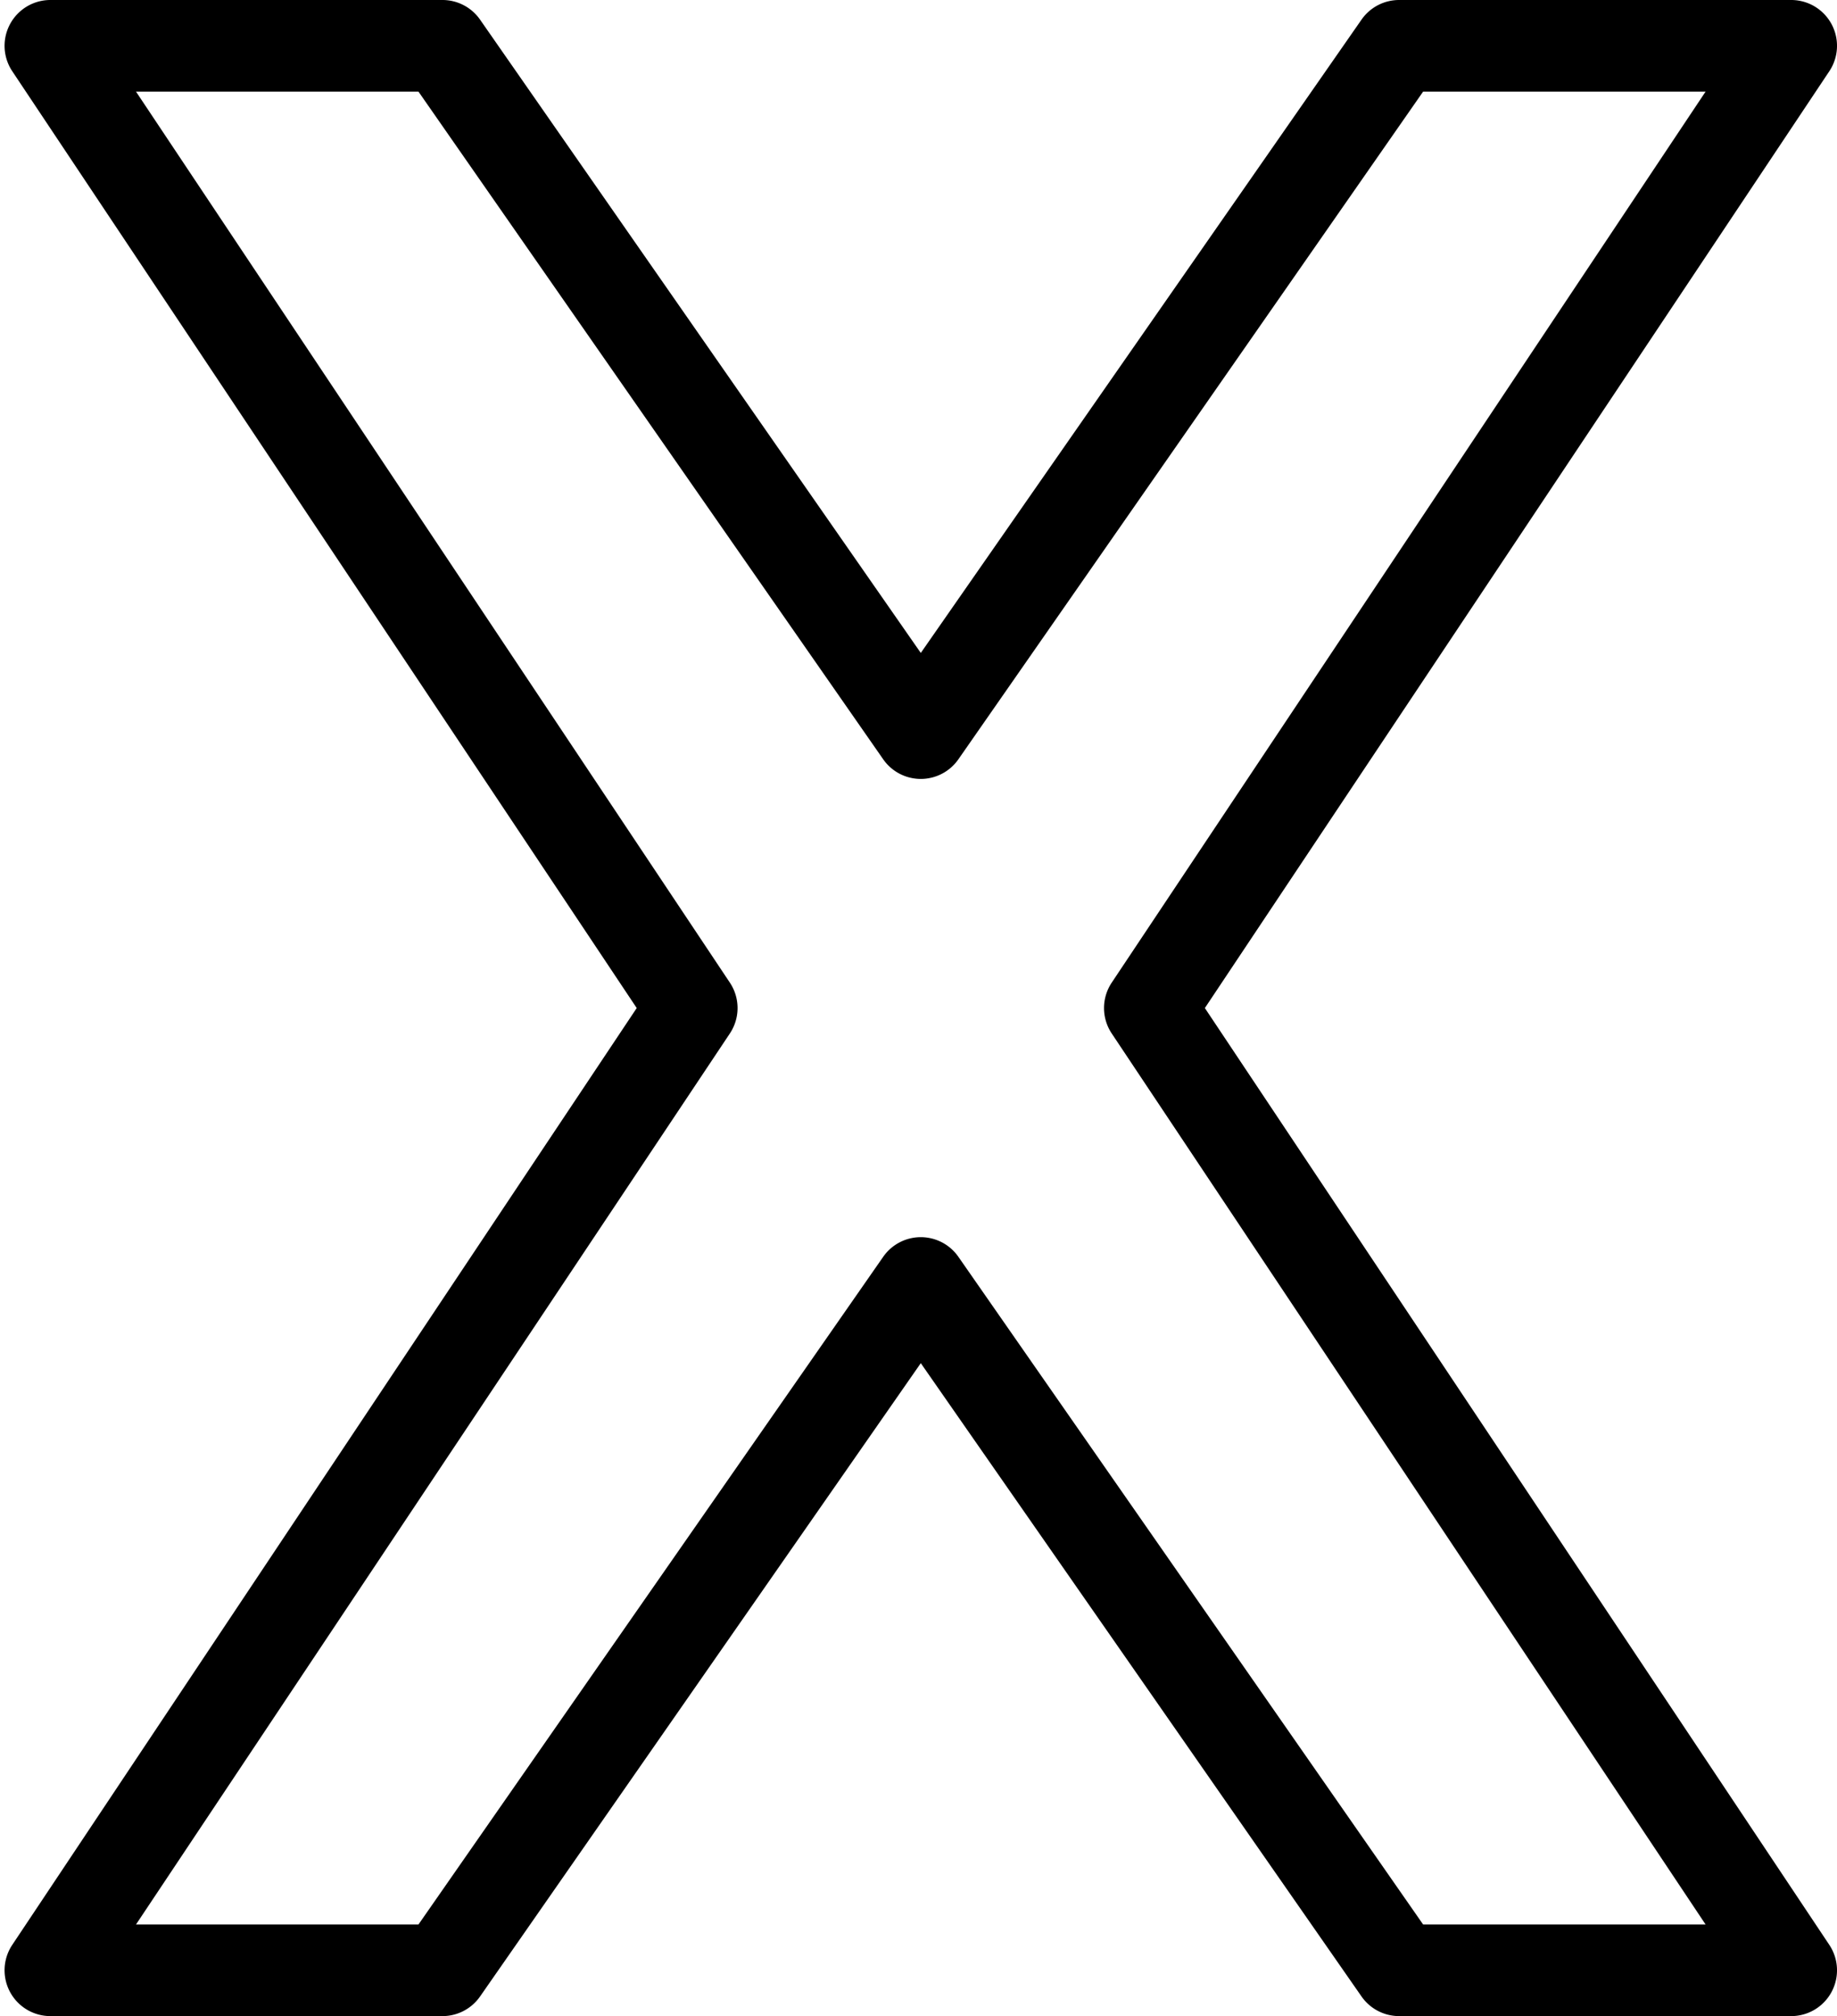
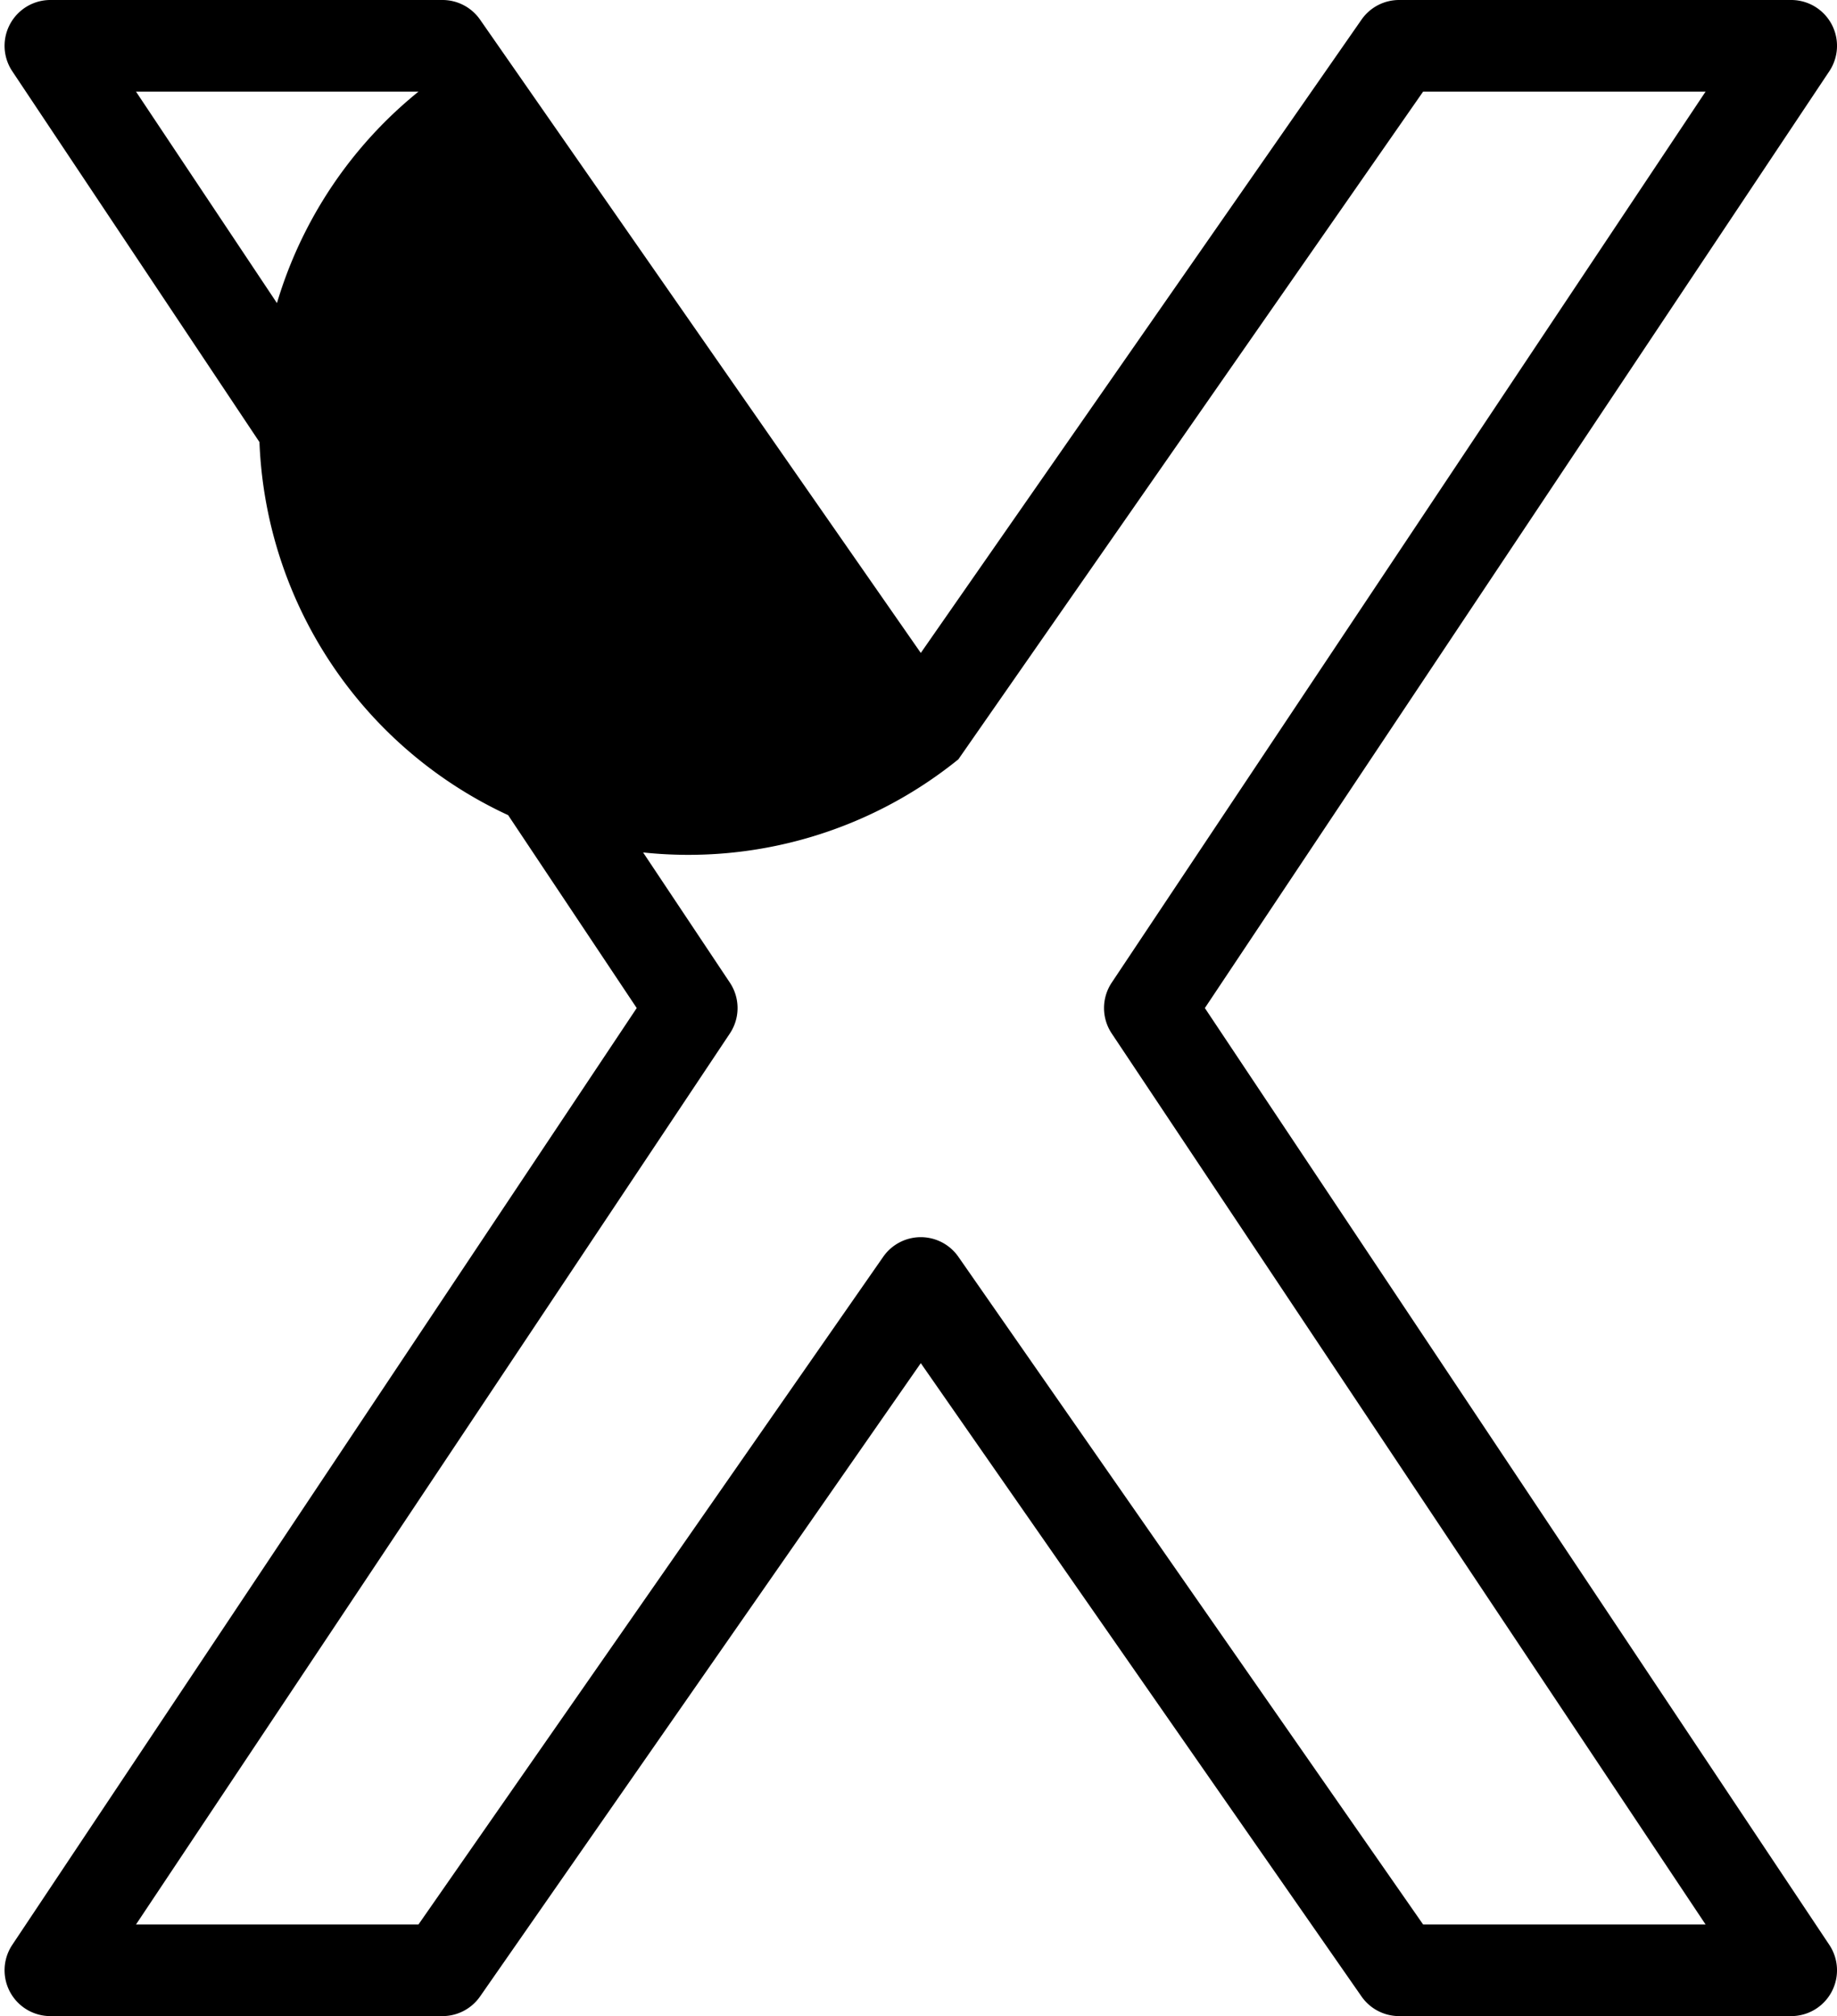
<svg xmlns="http://www.w3.org/2000/svg" height="44.0" preserveAspectRatio="xMidYMid meet" version="1.0" viewBox="4.9 3.0 40.1 44.0" width="40.1" zoomAndPan="magnify">
  <g id="change1_1">
-     <path d="M 6 3 A 1 1 0 0 0 5.168 4.555 L 18.799 25 L 5.168 45.445 A 1 1 0 0 0 6 47 L 14.559 47 A 1 1 0 0 0 15.379 46.572 L 25 32.75 L 34.621 46.572 A 1 1 0 0 0 35.441 47 L 44 47 A 1 1 0 0 0 44.832 45.445 L 31.201 25 L 44.832 4.555 A 1 1 0 0 0 44 3 L 35.441 3 A 1 1 0 0 0 34.621 3.428 L 25 17.25 L 15.379 3.428 A 1 1 0 0 0 14.559 3 L 6 3 z M 7.869 5 L 14.035 5 L 24.18 19.572 A 1 1 0 0 0 25.82 19.572 L 35.965 5 L 42.131 5 L 29.168 24.445 A 1 1 0 0 0 29.168 25.555 L 42.131 45 L 35.965 45 L 25.82 30.428 A 1 1 0 0 0 24.18 30.428 L 14.035 45 L 7.869 45 L 20.832 25.555 A 1 1 0 0 0 20.832 24.445 L 7.869 5 z" fill="inherit" />
+     <path d="M 6 3 A 1 1 0 0 0 5.168 4.555 L 18.799 25 L 5.168 45.445 A 1 1 0 0 0 6 47 L 14.559 47 A 1 1 0 0 0 15.379 46.572 L 25 32.75 L 34.621 46.572 A 1 1 0 0 0 35.441 47 L 44 47 A 1 1 0 0 0 44.832 45.445 L 31.201 25 L 44.832 4.555 A 1 1 0 0 0 44 3 L 35.441 3 A 1 1 0 0 0 34.621 3.428 L 25 17.25 L 15.379 3.428 A 1 1 0 0 0 14.559 3 L 6 3 z M 7.869 5 L 14.035 5 A 1 1 0 0 0 25.82 19.572 L 35.965 5 L 42.131 5 L 29.168 24.445 A 1 1 0 0 0 29.168 25.555 L 42.131 45 L 35.965 45 L 25.82 30.428 A 1 1 0 0 0 24.18 30.428 L 14.035 45 L 7.869 45 L 20.832 25.555 A 1 1 0 0 0 20.832 24.445 L 7.869 5 z" fill="inherit" />
  </g>
</svg>